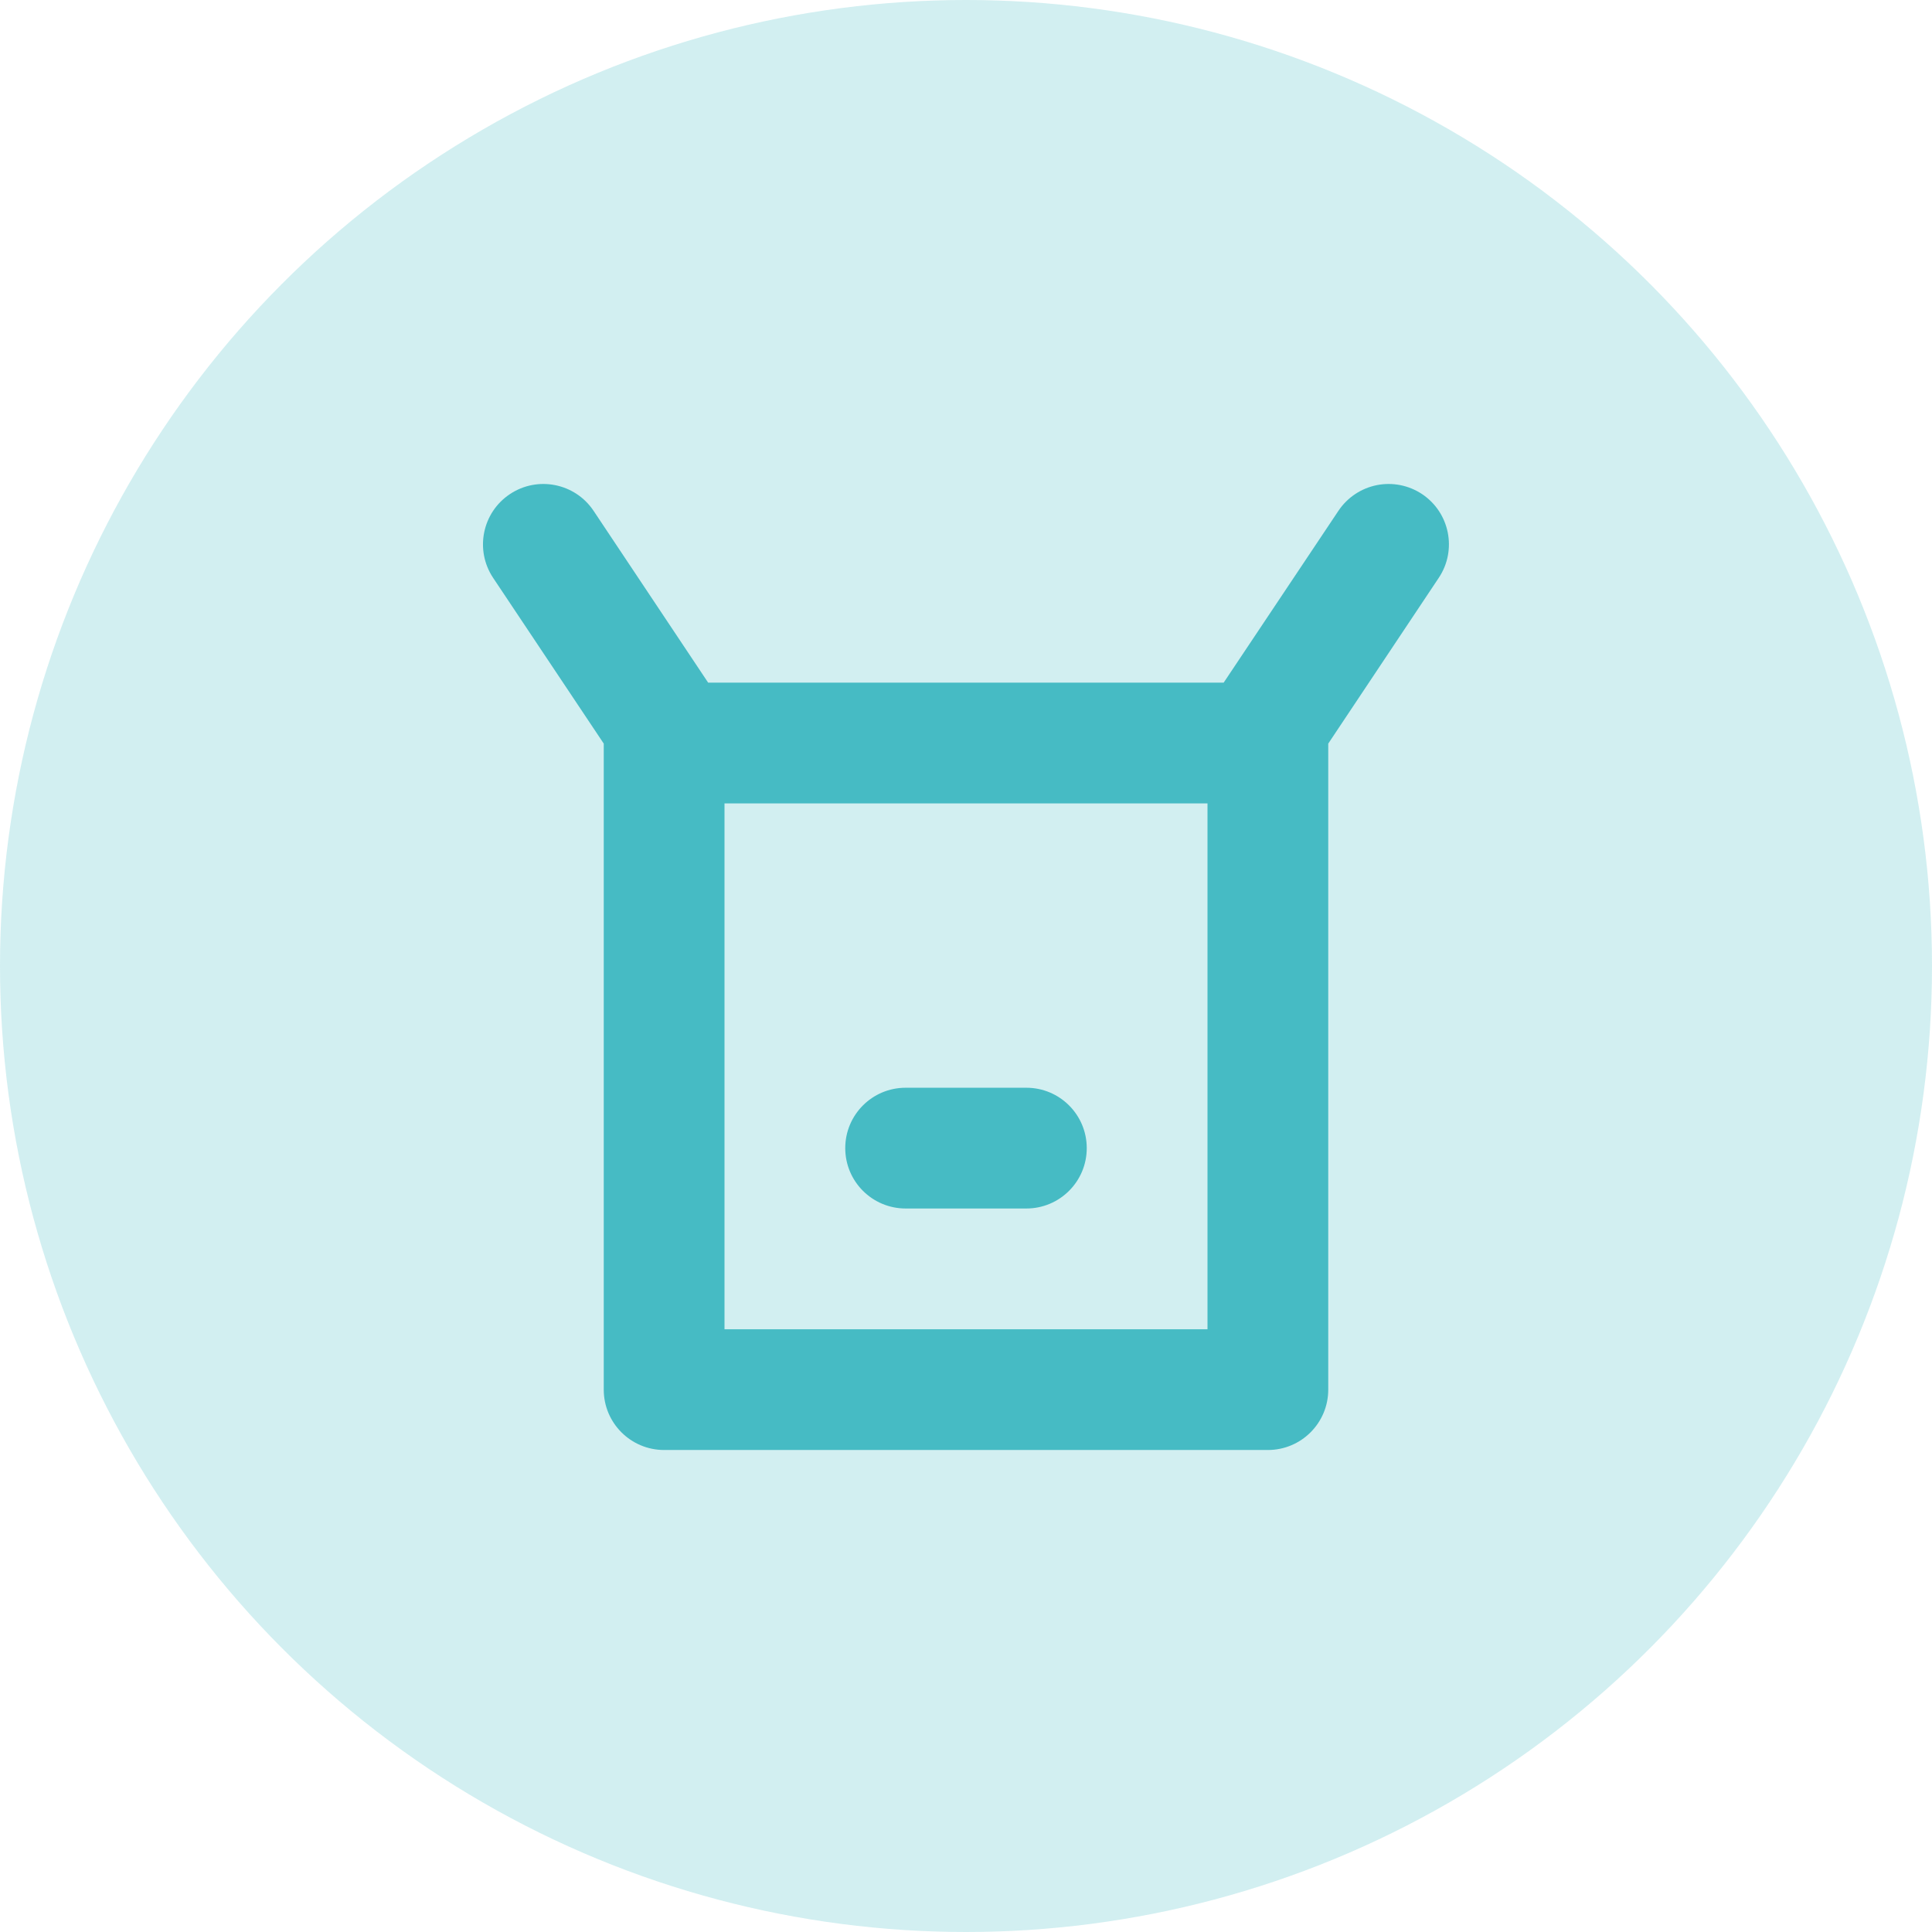
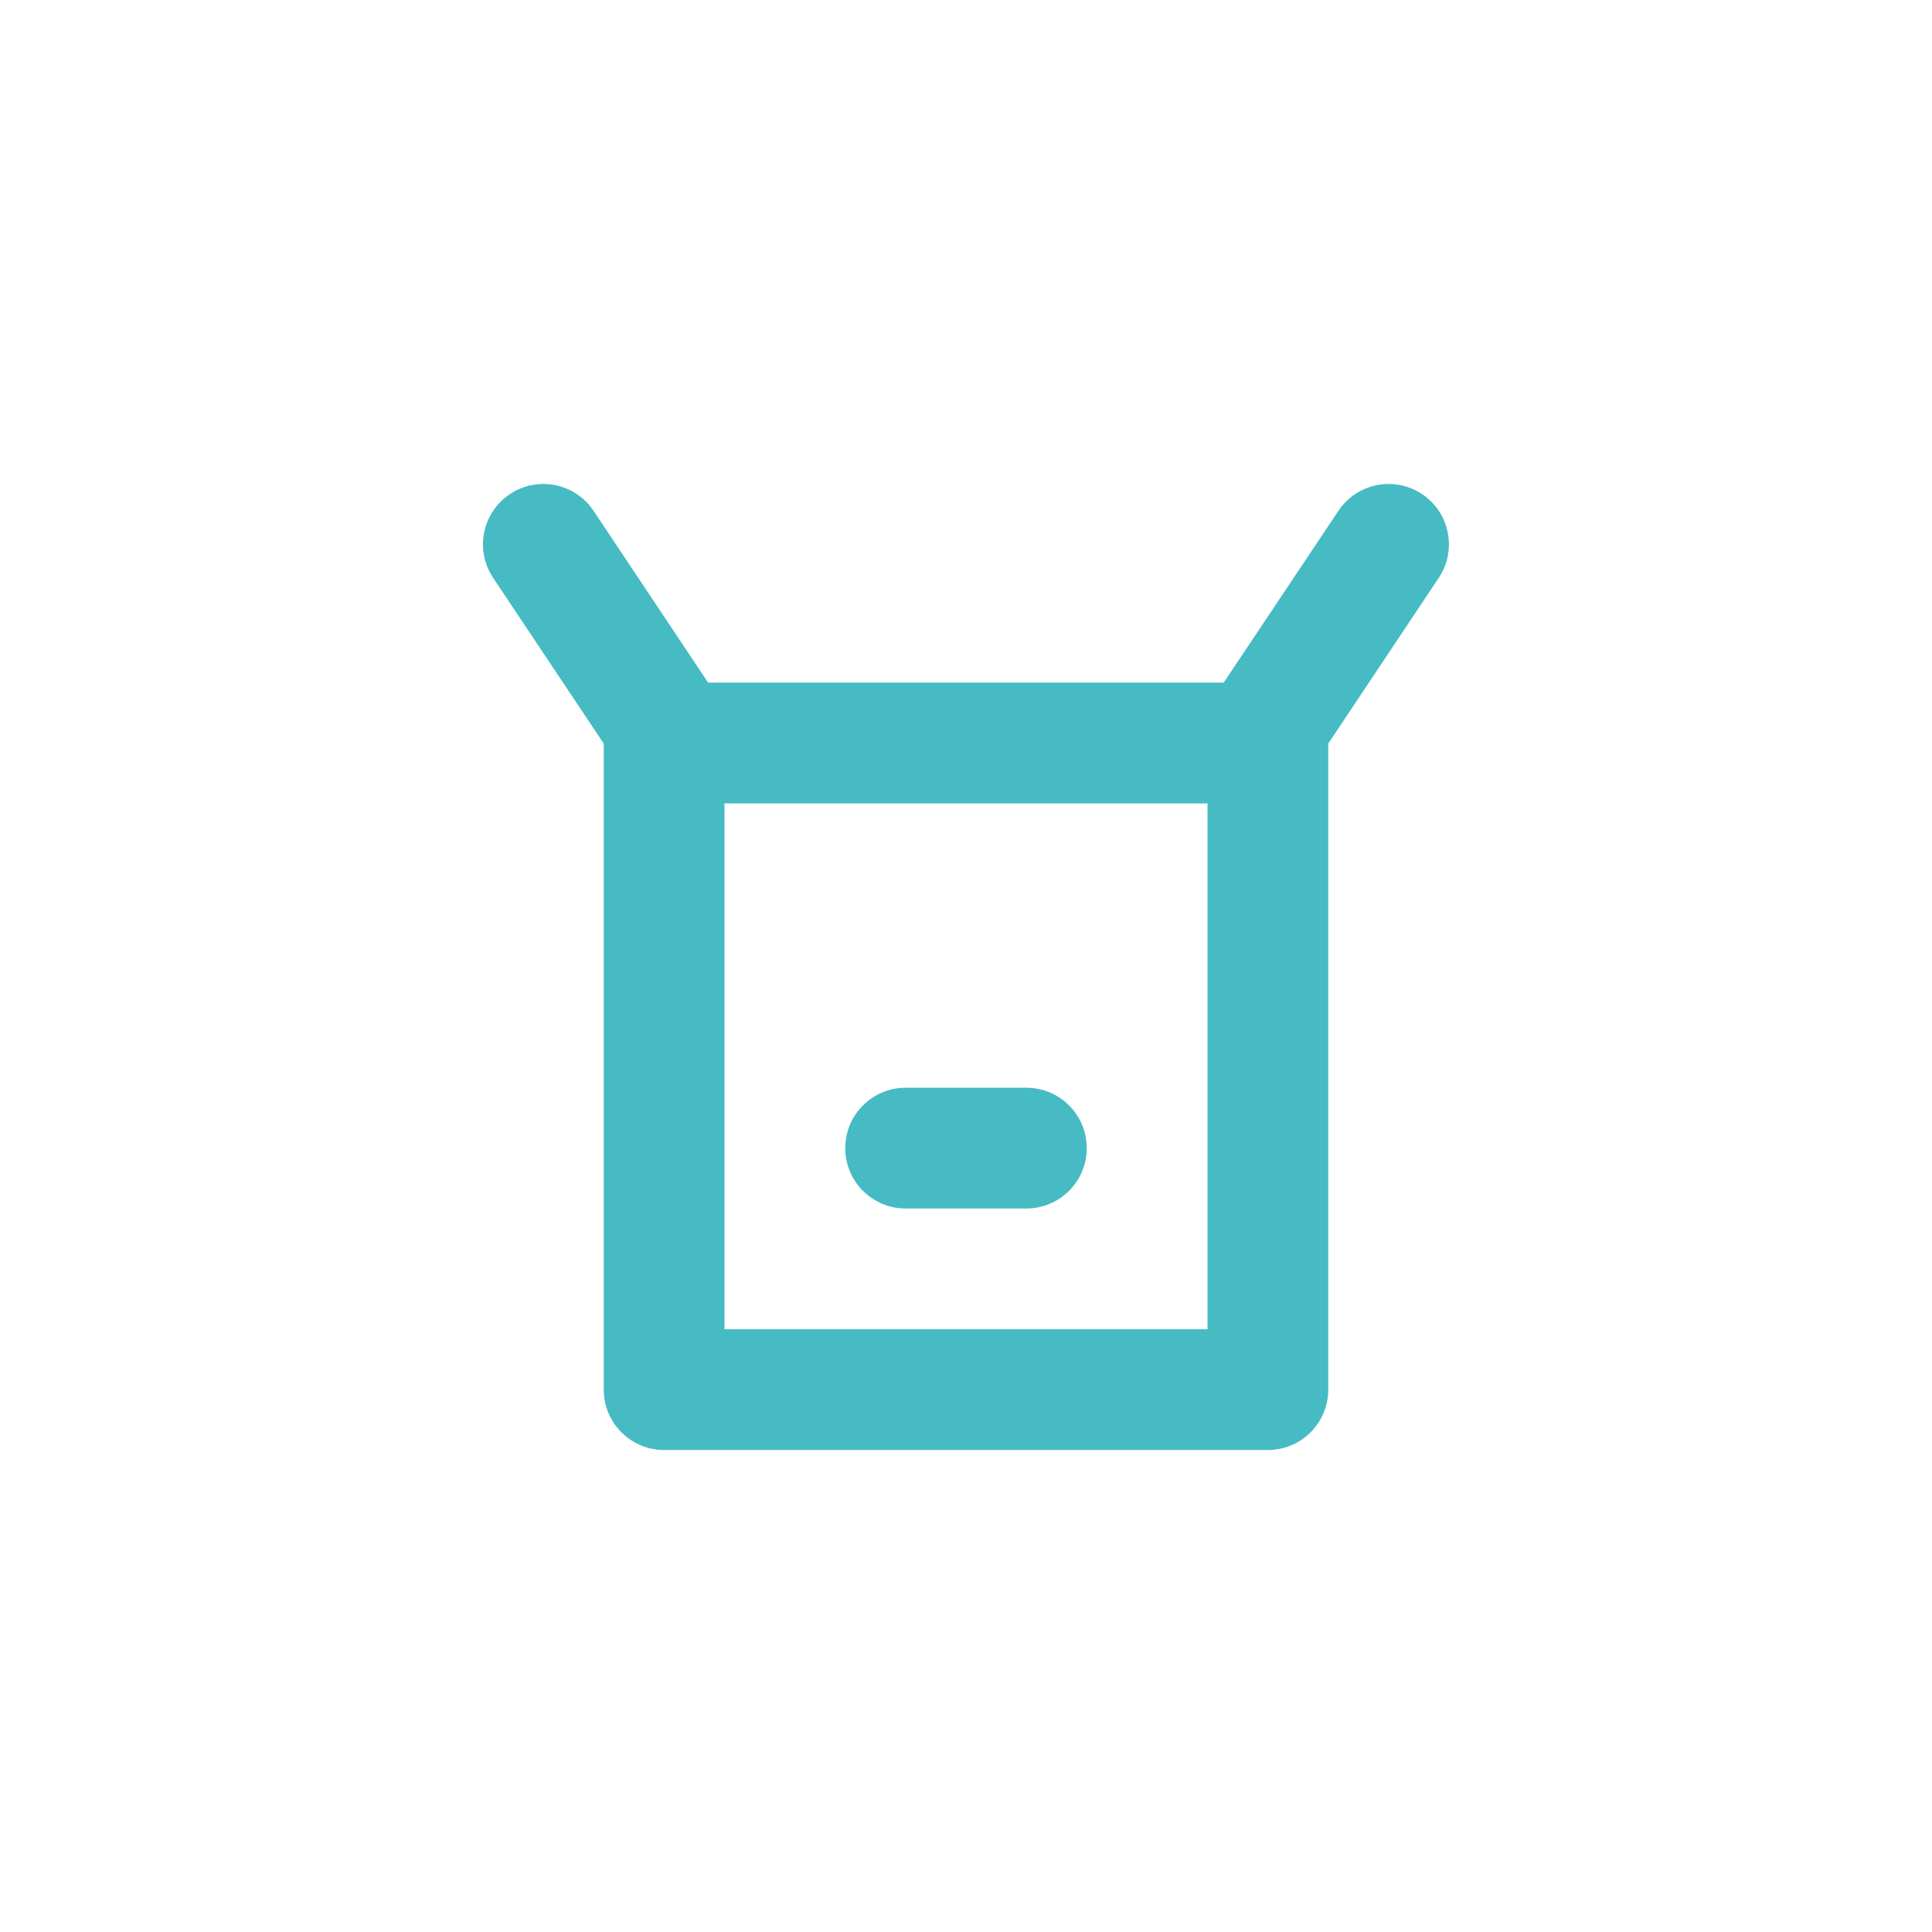
<svg xmlns="http://www.w3.org/2000/svg" width="64px" height="64px" viewBox="0 0 64 64" version="1.1">
  <title>F4CB487D-3505-404C-A044-C04572F3D9BE</title>
  <g id="Pages" stroke="none" stroke-width="1" fill="none" fill-rule="evenodd">
    <g id="Self-Storage-Solution" transform="translate(-80, -118)" fill="#46BBC4">
      <g id="section-1" transform="translate(0, 118)">
        <g id="circle-self-storage" transform="translate(80, 0)">
-           <circle id="Oval" opacity="0.24" cx="32" cy="32" r="32" />
          <g id="icon" style="mix-blend-mode: multiply;" transform="translate(16, 16.033)">
            <g id="icon-/-16x16-/-unit-storage">
              <path d="M31.11,0.336 C30.669,0.042 30.128,-0.066 29.608,0.038 C29.088,0.142 28.63,0.449 28.336,0.89 L24.536,6.58 L7.458,6.58 L3.664,0.89 C3.051,-0.029 1.809,-0.277 0.89,0.336 C-0.029,0.949 -0.277,2.191 0.336,3.11 L4,8.6 L4,30 C4,31.105 4.895,32 6,32 L26,32 C27.105,32 28,31.105 28,30 L28,8.6 L31.664,3.104 C32.273,2.186 32.025,0.949 31.11,0.336 Z M24,28 L8,28 L8,10.58 L24,10.58 L24,28 Z M12,22 C12,20.895 12.895,20 14,20 L18,20 C19.105,20 20,20.895 20,22 C20,23.105 19.105,24 18,24 L14,24 C12.895,24 12,23.105 12,22 Z" id="Color" />
            </g>
          </g>
        </g>
      </g>
    </g>
  </g>
</svg>